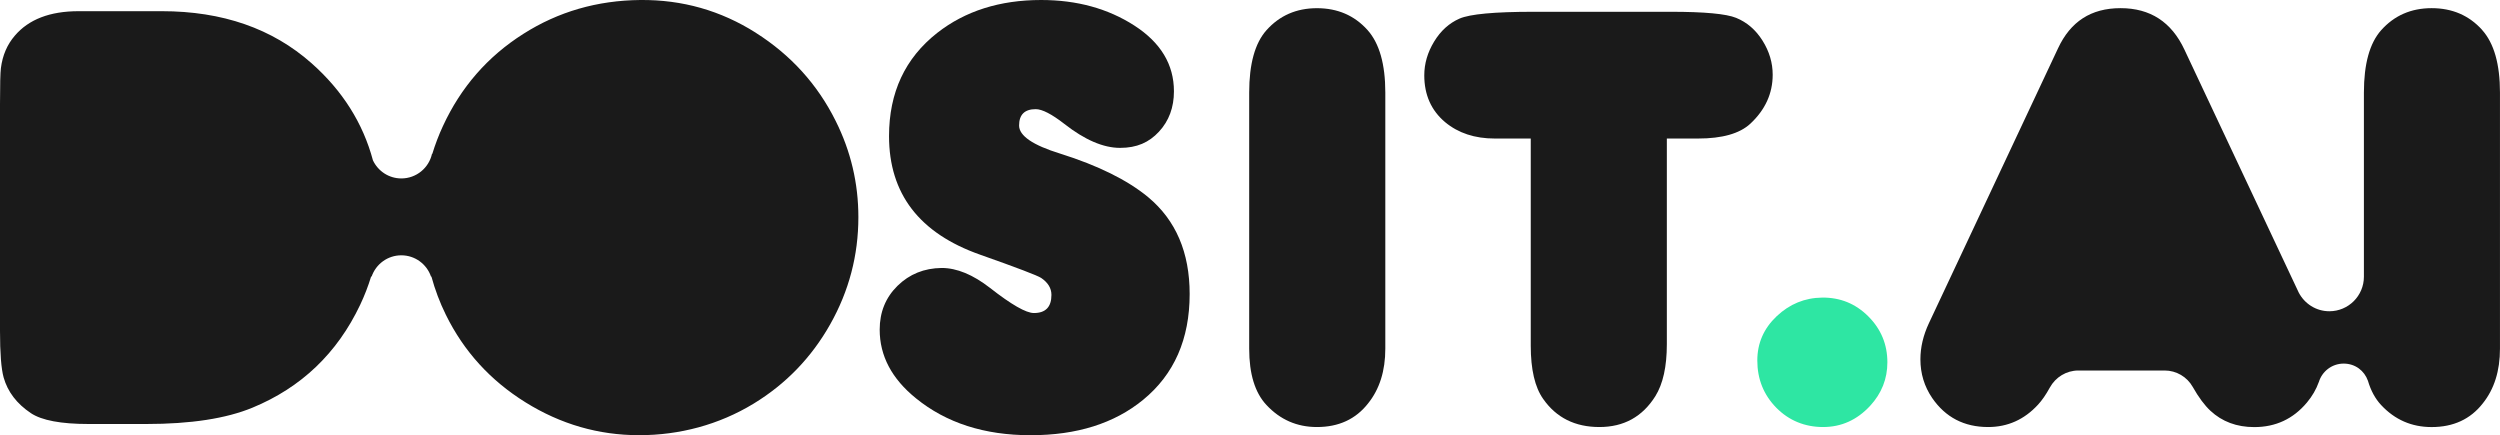
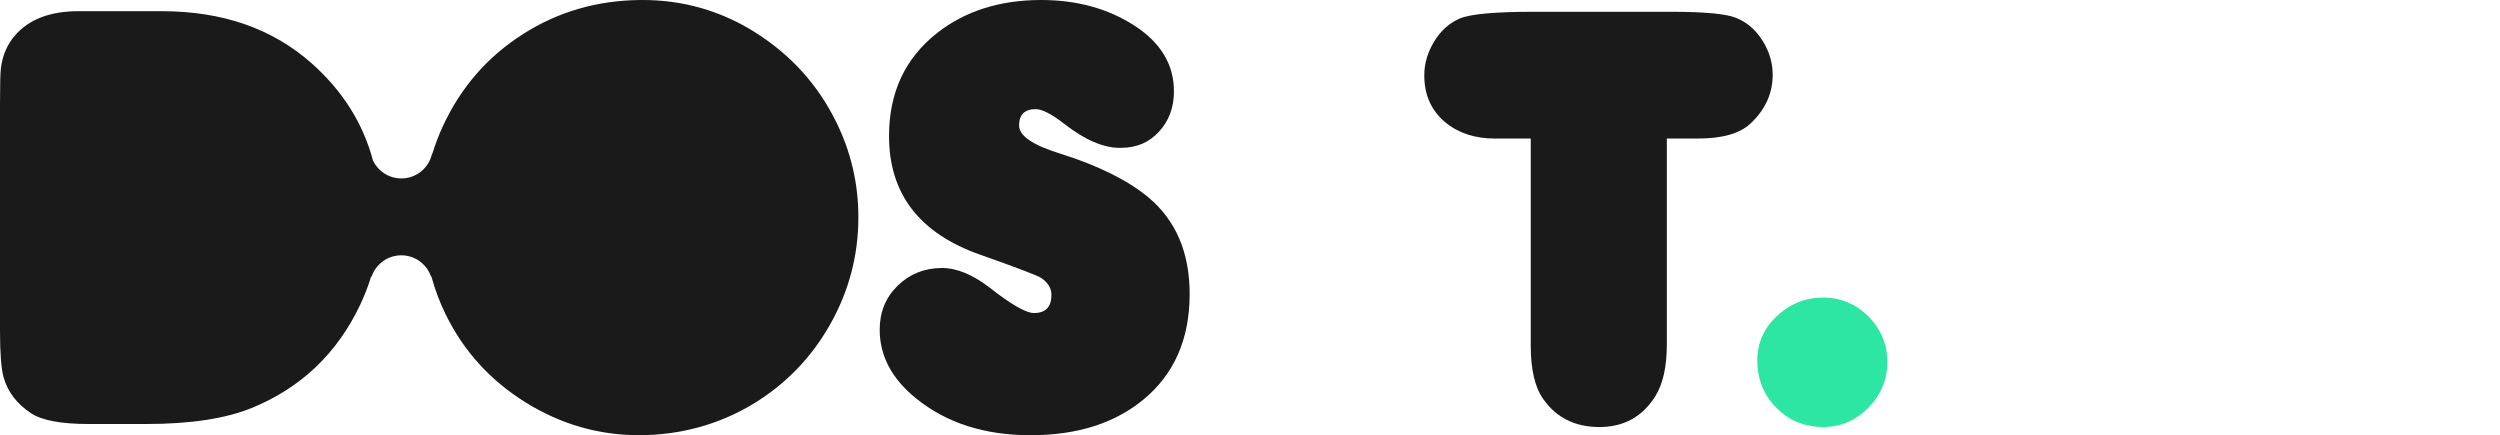
<svg xmlns="http://www.w3.org/2000/svg" id="Layer_2" viewBox="0 0 800 139.26">
  <defs>
    <style>.cls-1{fill:#2ee6a3;}.cls-2{fill:#1a1a1a;}</style>
  </defs>
  <g id="Layer_1-2">
    <path class="cls-1" d="M583.11,95.23c5.76-.06,10.67,1.94,14.74,6,4.07,4.06,6.11,8.97,6.11,14.71,0,5.29-1.84,9.94-5.53,13.94-4.2,4.52-9.22,6.77-15.04,6.77s-10.94-2.07-14.99-6.19c-4.04-4.13-6.06-9.16-6.06-15.1,0-5.55,2.07-10.27,6.21-14.18,4.14-3.9,8.99-5.89,14.55-5.95Z" />
    <g>
      <path class="cls-2" d="M241.89,10.5C230.66,3.38,218.34-.12,204.92,0c-13.81,.13-26.29,3.74-37.45,10.84-11.42,7.23-20,17.07-25.74,29.52-1.36,2.92-2.47,5.88-3.39,8.87h-.1c-1,4.5-5.01,7.87-9.81,7.87-4.02,0-7.48-2.37-9.09-5.79-3.2-11.94-9.75-22.31-19.66-31.09C87.16,9.13,71.19,3.58,51.78,3.58H25.16c-9.16,0-15.97,2.61-20.42,7.84C2.29,14.26,.81,17.71,.29,21.78c-.19,1.42-.29,5.26-.29,11.52V105.88c0,7.16,.39,12.13,1.16,14.9,1.29,4.58,4.19,8.39,8.71,11.42,3.48,2.32,9.64,3.48,18.48,3.48h18.48c14.19,0,25.52-1.74,33.97-5.23,15.61-6.45,27.1-17.42,34.45-32.9,1.41-2.98,2.57-6,3.51-9.06h.16c1.36-3.95,5.09-6.79,9.5-6.79s8.14,2.84,9.5,6.79h.13c1.16,4.24,2.69,8.33,4.63,12.25,5.74,11.68,14.24,21.02,25.5,28.02,11.26,7,23.37,10.5,36.34,10.5s25.55-3.36,36.58-10.06c10.39-6.32,18.58-14.81,24.58-25.45,6-10.65,9-22.07,9-34.26,0-10.84-2.42-21.1-7.26-30.78-5.81-11.68-14.32-21.08-25.55-28.21Z" />
      <path class="cls-2" d="M367.43,63.1c-6.65-5.48-16.03-10.13-28.16-13.94-8.77-2.71-13.16-5.71-13.16-9,0-3.48,1.77-5.23,5.32-5.23,2.06,0,5.13,1.58,9.19,4.74,6.52,5.1,12.45,7.65,17.81,7.65s9.24-1.73,12.44-5.18c3.19-3.45,4.79-7.76,4.79-12.92,0-8.58-4.23-15.6-12.68-21.05C354.53,2.73,344.59,0,333.17,0c-13.23,0-24.32,3.52-33.29,10.55-10.26,8.07-15.39,19.06-15.39,33,0,18.45,9.71,31.1,29.13,37.94,11.87,4.19,18.39,6.68,19.55,7.45,2.19,1.49,3.29,3.29,3.29,5.42,0,3.87-1.87,5.81-5.61,5.81-2.52,0-7.19-2.68-14.03-8.03-5.48-4.26-10.65-6.39-15.48-6.39-5.61,.06-10.32,1.97-14.13,5.71-3.81,3.74-5.71,8.42-5.71,14.03,0,8.39,3.87,15.71,11.61,21.97,9.68,7.87,21.9,11.81,36.68,11.81s26.77-3.77,36-11.32c9.93-8.13,14.9-19.42,14.9-33.87,0-13.29-4.42-23.61-13.26-30.97Z" />
-       <path class="cls-2" d="M421.42,2.62c-6.58,0-11.97,2.36-16.16,7.06-3.68,4.13-5.52,10.78-5.52,19.94V111.59c0,8.07,1.84,14.07,5.52,18,4.39,4.71,9.77,7.06,16.16,7.06,6.97,0,12.42-2.52,16.36-7.55,3.68-4.58,5.52-10.42,5.52-17.52V29.62c0-9.1-1.9-15.77-5.71-20.03-4.19-4.65-9.58-6.97-16.16-6.97Z" />
      <path class="cls-2" d="M555.55,5.71c-3.16-1.29-10.13-1.94-20.9-1.94h-43.94c-12.45,0-20.34,.73-23.66,2.18-3.32,1.45-6.03,3.9-8.13,7.36-2.1,3.45-3.15,7.05-3.15,10.79,0,6.26,2.23,11.26,6.68,15,4.19,3.48,9.48,5.23,15.87,5.23h11.52V110.62c0,7.61,1.32,13.29,3.97,17.03,4.19,6,10.19,9,18,9s13.77-3.29,17.9-9.87c2.45-3.93,3.68-9.48,3.68-16.65V44.33h9.97c7.74,0,13.32-1.58,16.74-4.74,4.77-4.45,7.16-9.68,7.16-15.68,0-3.81-1.08-7.44-3.24-10.89-2.16-3.45-4.98-5.89-8.47-7.31Z" />
-       <path class="cls-2" d="M794.29,9.58c-4.19-4.65-9.58-6.97-16.16-6.97s-11.97,2.36-16.16,7.06c-3.68,4.13-5.52,10.78-5.52,19.94v58.82h0s0,.08,0,.11c0,6.11-4.95,11.06-11.06,11.06-4.28,0-7.97-2.45-9.81-6.01l-36.57-77.72c-4.13-8.84-10.94-13.26-20.42-13.26s-16.03,4.29-20.03,12.87l-41.32,87.97c-1.81,3.87-2.71,7.71-2.71,11.52,0,4.58,1.26,8.71,3.77,12.39,4.26,6.19,10.23,9.29,17.9,9.29,6.26,0,11.58-2.39,15.97-7.16,1.28-1.39,2.54-3.21,3.77-5.46,1.84-3.35,5.31-5.47,9.13-5.47h27.61c3.73,0,7.17,2.01,9,5.26,1.88,3.33,3.77,5.86,5.65,7.62,3.74,3.48,8.42,5.23,14.03,5.23,6.84,0,12.45-2.61,16.84-7.84,1.71-2.04,2.98-4.24,3.82-6.58h.01c1.02-3.4,4.18-5.9,7.93-5.9s6.64,2.3,7.78,5.5c.92,3.13,2.32,5.72,4.21,7.75,4.39,4.71,9.77,7.06,16.16,7.06,6.97,0,12.42-2.52,16.36-7.55,3.68-4.58,5.52-10.42,5.52-17.52V29.62c0-9.1-1.9-15.77-5.71-20.03Z" />
    </g>
  </g>
</svg>